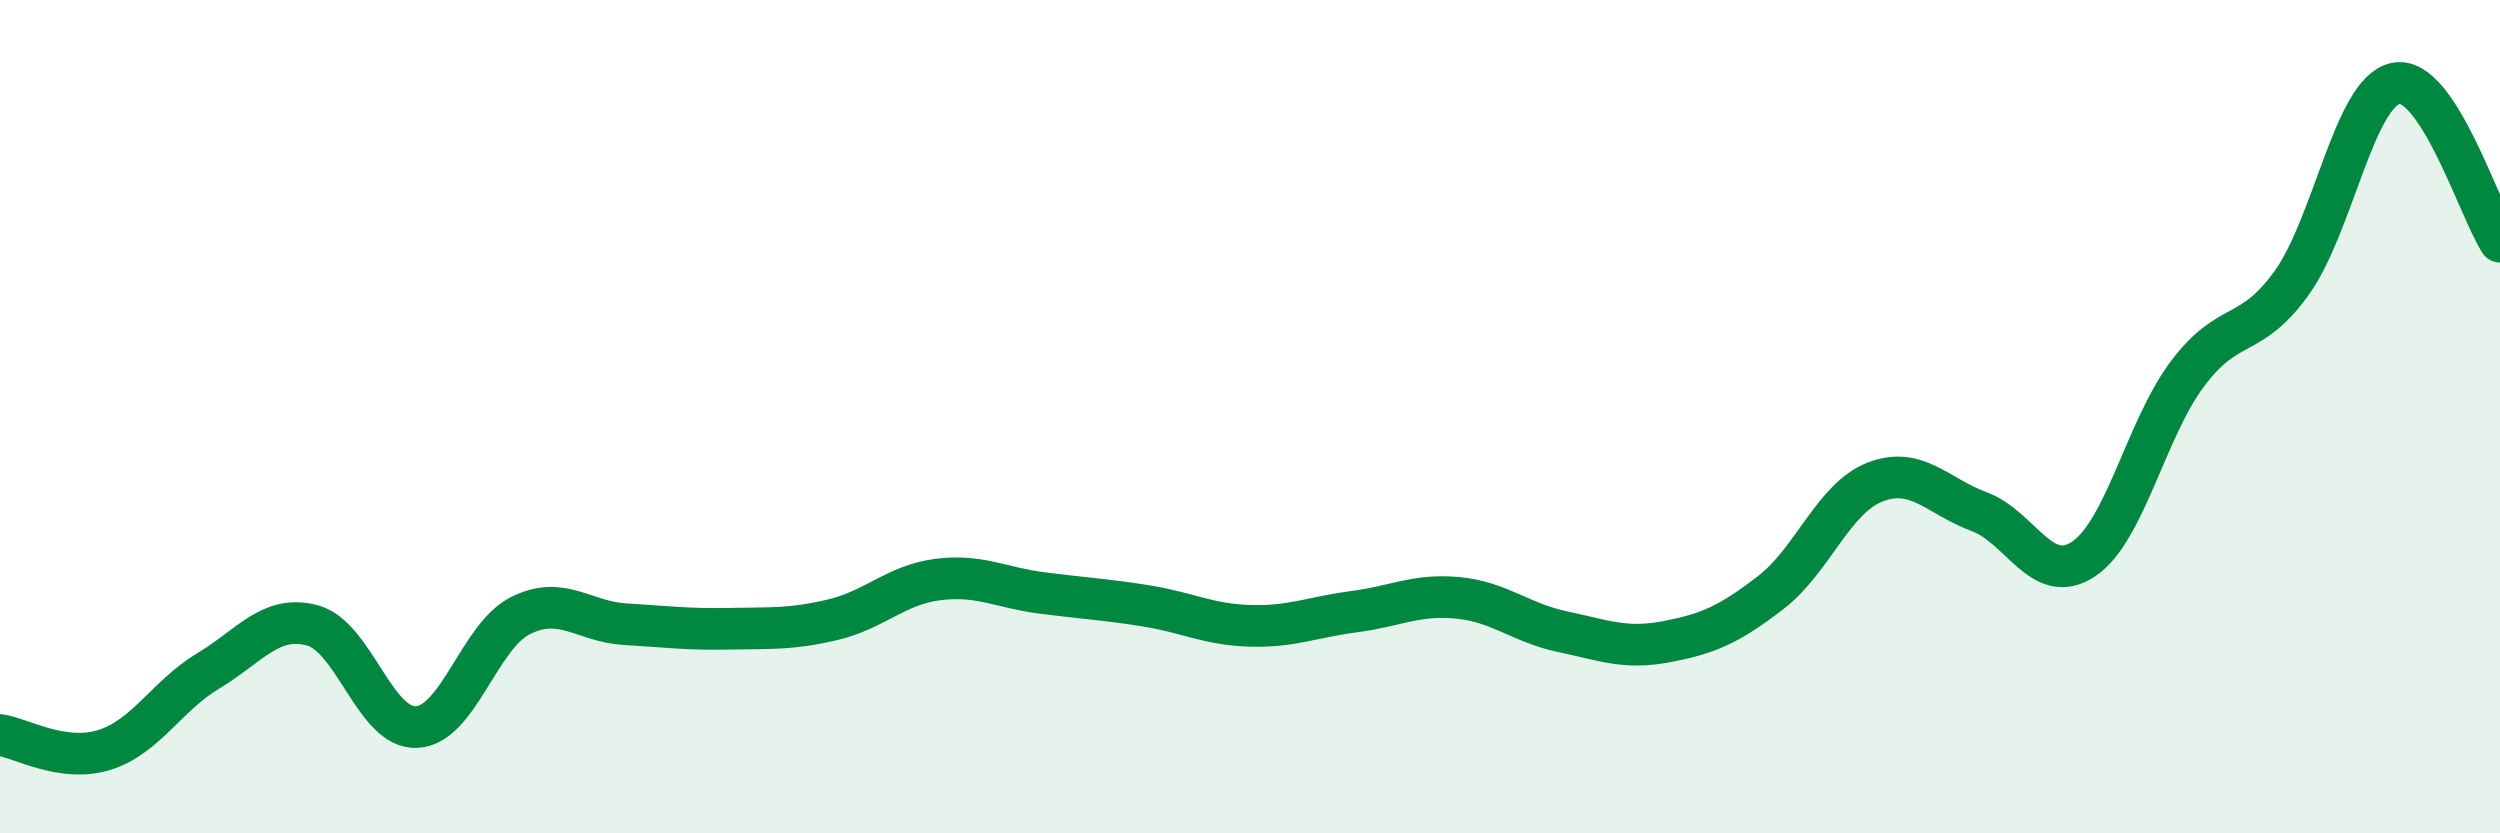
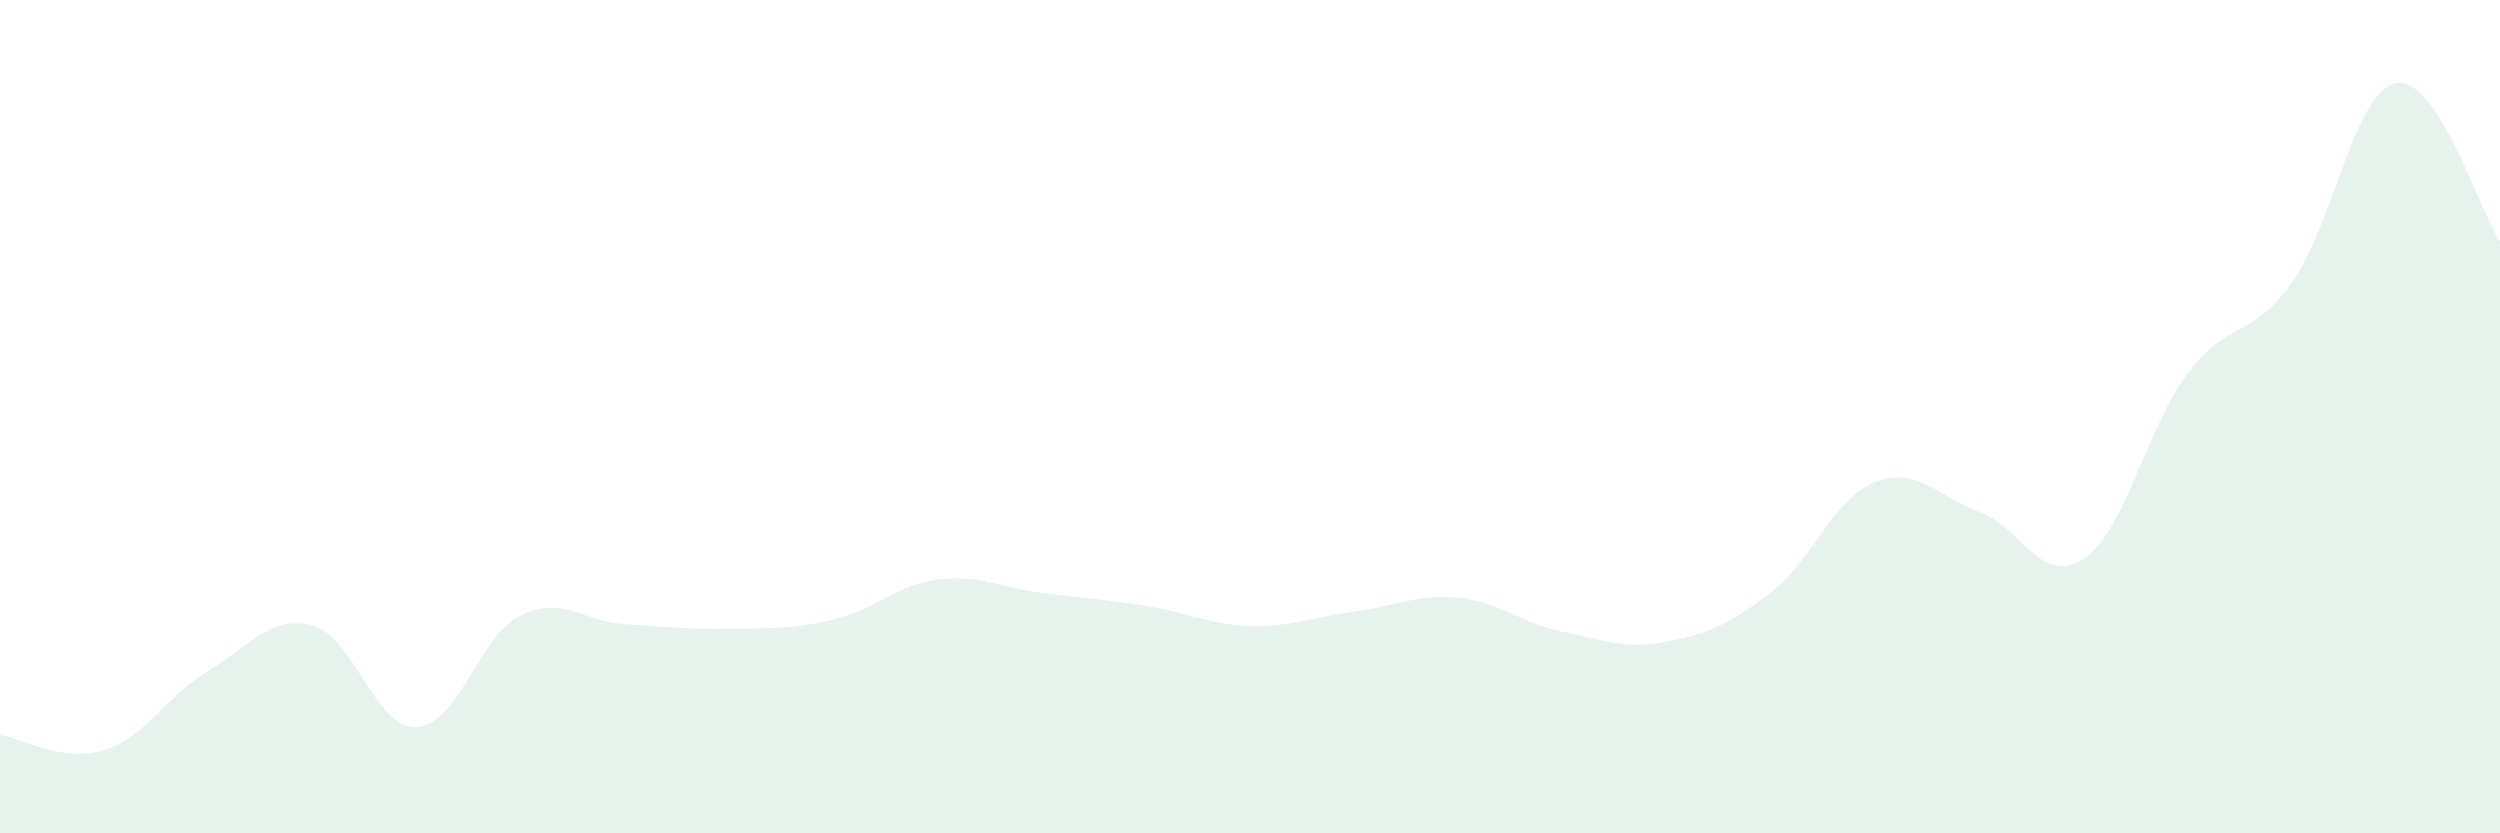
<svg xmlns="http://www.w3.org/2000/svg" width="60" height="20" viewBox="0 0 60 20">
-   <path d="M 0,17.64 C 0.5,17.71 1.5,18.31 2.5,18 C 3.5,17.69 4,16.7 5,16.1 C 6,15.5 6.5,14.74 7.5,15.01 C 8.5,15.28 9,17.5 10,17.45 C 11,17.4 11.5,15.26 12.5,14.77 C 13.5,14.28 14,14.92 15,14.98 C 16,15.04 16.5,15.11 17.5,15.09 C 18.5,15.07 19,15.11 20,14.87 C 21,14.63 21.5,14.04 22.5,13.91 C 23.5,13.78 24,14.1 25,14.23 C 26,14.36 26.5,14.38 27.5,14.54 C 28.5,14.7 29,14.99 30,15.02 C 31,15.05 31.5,14.81 32.5,14.68 C 33.5,14.55 34,14.25 35,14.35 C 36,14.45 36.5,14.95 37.5,15.16 C 38.5,15.37 39,15.59 40,15.4 C 41,15.21 41.5,14.99 42.5,14.22 C 43.5,13.45 44,11.96 45,11.57 C 46,11.18 46.5,11.91 47.5,12.28 C 48.5,12.65 49,14.08 50,13.42 C 51,12.76 51.5,10.3 52.5,8.97 C 53.5,7.64 54,8.18 55,6.79 C 56,5.4 56.5,2.2 57.5,2 C 58.5,1.8 59.5,5.04 60,5.8L60 20L0 20Z" fill="#008740" opacity="0.1" stroke-linecap="round" stroke-linejoin="round" />
-   <path d="M 0,17.64 C 0.5,17.71 1.5,18.31 2.5,18 C 3.5,17.69 4,16.7 5,16.1 C 6,15.5 6.5,14.74 7.5,15.01 C 8.5,15.28 9,17.5 10,17.45 C 11,17.4 11.5,15.26 12.5,14.77 C 13.5,14.28 14,14.92 15,14.98 C 16,15.04 16.5,15.11 17.5,15.09 C 18.5,15.07 19,15.11 20,14.87 C 21,14.63 21.5,14.04 22.5,13.91 C 23.5,13.78 24,14.1 25,14.23 C 26,14.36 26.5,14.38 27.5,14.54 C 28.5,14.7 29,14.99 30,15.02 C 31,15.05 31.5,14.81 32.5,14.68 C 33.5,14.55 34,14.25 35,14.35 C 36,14.45 36.5,14.95 37.5,15.16 C 38.5,15.37 39,15.59 40,15.4 C 41,15.21 41.5,14.99 42.5,14.22 C 43.5,13.45 44,11.96 45,11.57 C 46,11.18 46.5,11.91 47.5,12.28 C 48.5,12.65 49,14.08 50,13.42 C 51,12.76 51.5,10.3 52.5,8.97 C 53.5,7.64 54,8.18 55,6.79 C 56,5.4 56.5,2.2 57.5,2 C 58.5,1.8 59.5,5.04 60,5.8" stroke="#008740" stroke-width="1" fill="none" stroke-linecap="round" stroke-linejoin="round" />
+   <path d="M 0,17.64 C 0.5,17.71 1.5,18.31 2.5,18 C 3.5,17.69 4,16.7 5,16.1 C 6,15.5 6.5,14.74 7.5,15.01 C 8.5,15.28 9,17.5 10,17.45 C 11,17.4 11.5,15.26 12.5,14.77 C 13.5,14.28 14,14.92 15,14.98 C 16,15.04 16.5,15.11 17.5,15.09 C 18.5,15.07 19,15.11 20,14.87 C 21,14.63 21.5,14.04 22.5,13.91 C 23.5,13.78 24,14.1 25,14.23 C 26,14.36 26.5,14.38 27.5,14.54 C 28.5,14.7 29,14.99 30,15.02 C 31,15.05 31.5,14.81 32.5,14.68 C 33.5,14.55 34,14.25 35,14.35 C 36,14.45 36.5,14.95 37.5,15.16 C 38.5,15.37 39,15.59 40,15.4 C 41,15.21 41.5,14.99 42.5,14.22 C 43.5,13.45 44,11.96 45,11.57 C 46,11.18 46.5,11.91 47.5,12.28 C 48.5,12.65 49,14.08 50,13.42 C 51,12.76 51.5,10.3 52.5,8.97 C 53.5,7.64 54,8.18 55,6.79 C 56,5.4 56.5,2.2 57.5,2 C 58.5,1.8 59.5,5.04 60,5.8L60 20L0 20" fill="#008740" opacity="0.1" stroke-linecap="round" stroke-linejoin="round" />
</svg>